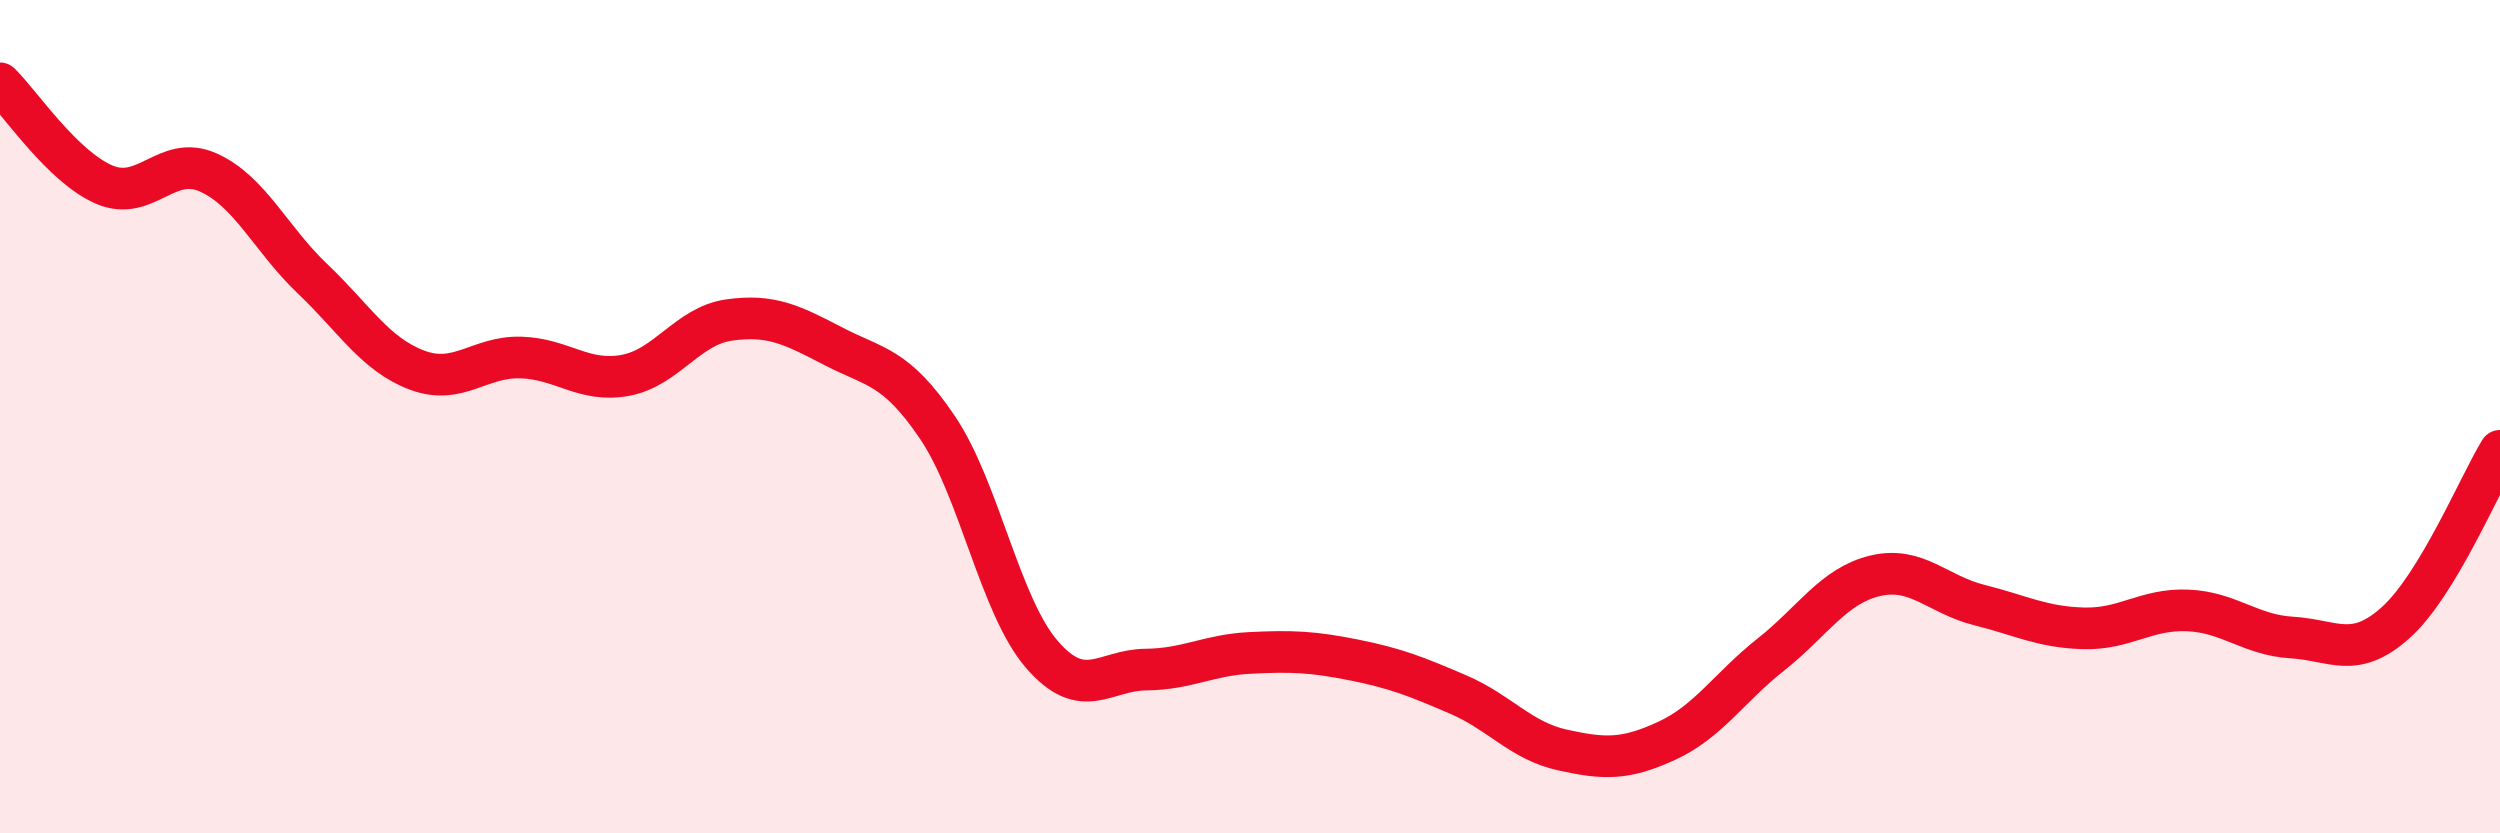
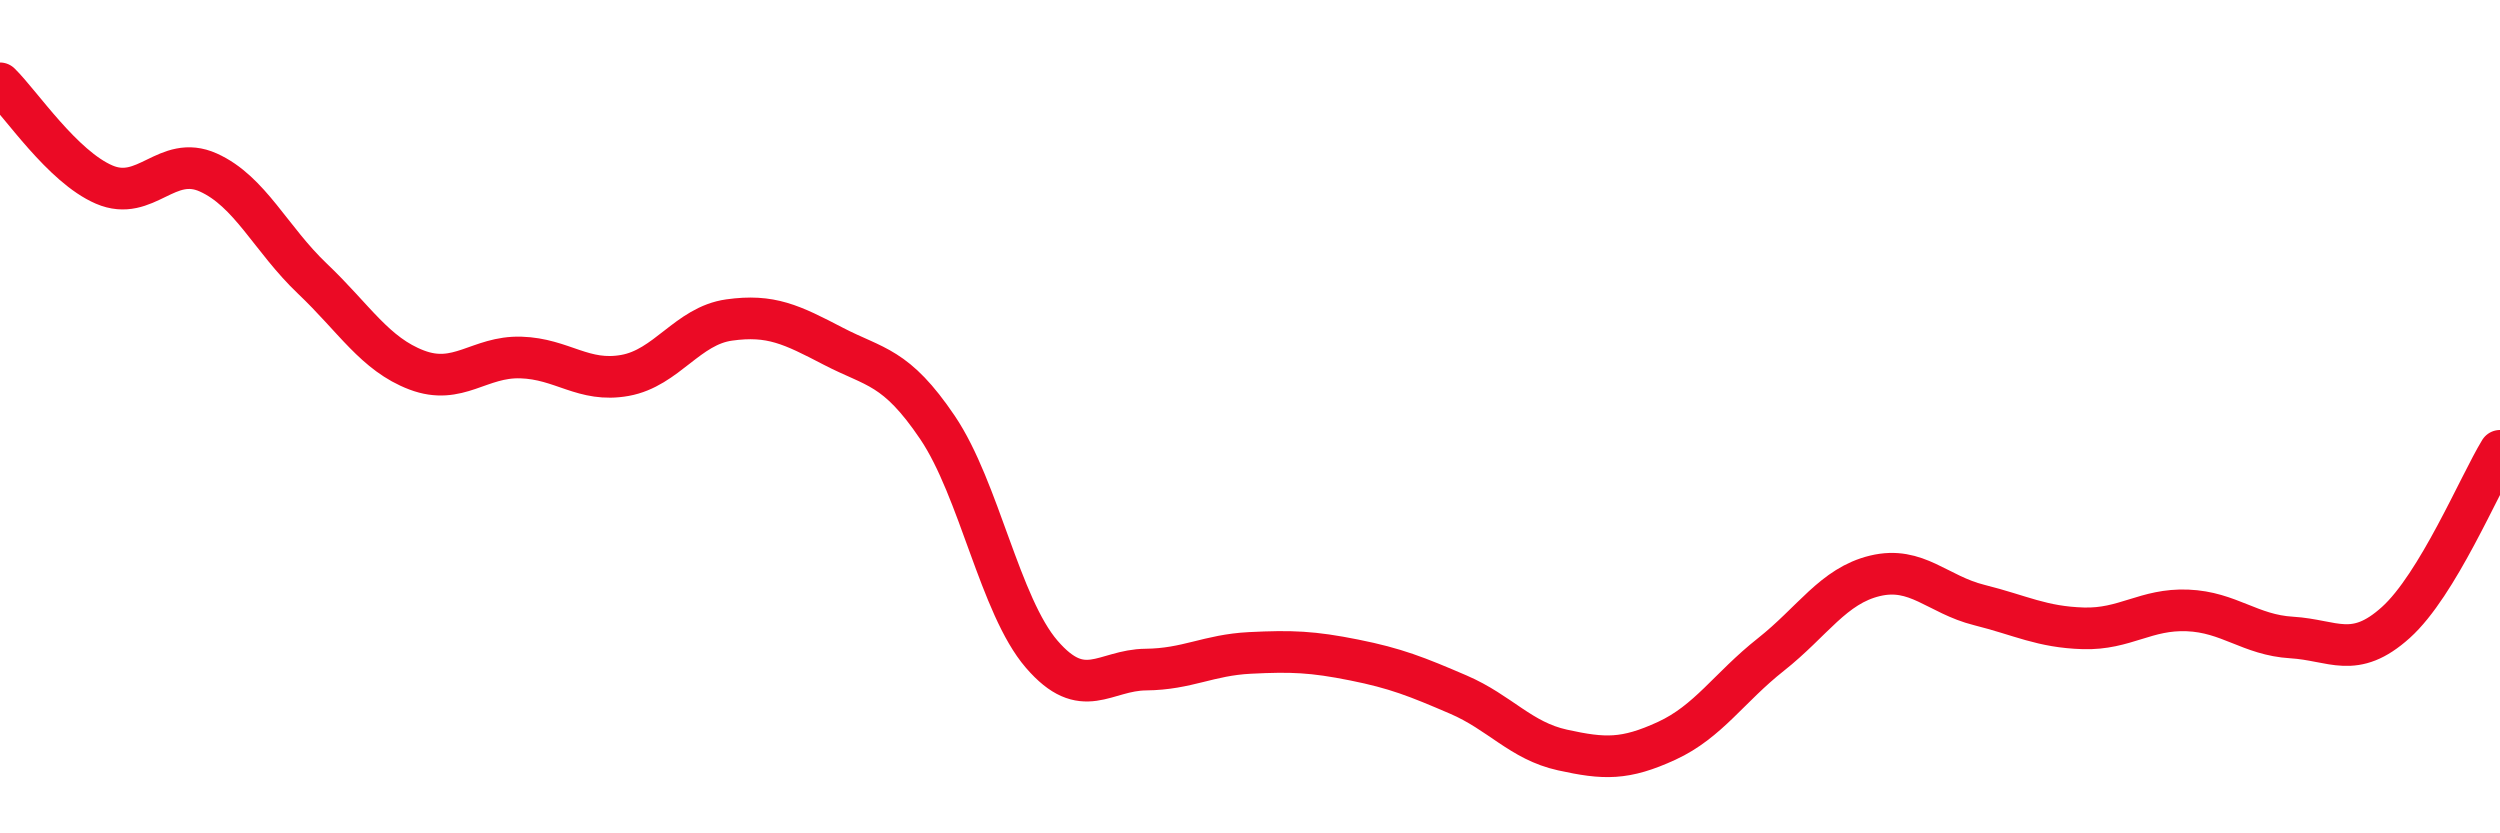
<svg xmlns="http://www.w3.org/2000/svg" width="60" height="20" viewBox="0 0 60 20">
-   <path d="M 0,2 C 0.5,2.49 1.5,4 2.5,4.43 C 3.5,4.86 4,3.69 5,4.14 C 6,4.59 6.5,5.74 7.5,6.69 C 8.5,7.64 9,8.5 10,8.88 C 11,9.26 11.5,8.55 12.5,8.58 C 13.5,8.61 14,9.19 15,9.01 C 16,8.83 16.5,7.82 17.5,7.68 C 18.5,7.54 19,7.79 20,8.31 C 21,8.83 21.5,8.78 22.5,10.26 C 23.5,11.74 24,14.54 25,15.7 C 26,16.86 26.5,16.08 27.5,16.07 C 28.5,16.06 29,15.72 30,15.67 C 31,15.62 31.5,15.64 32.5,15.84 C 33.5,16.04 34,16.24 35,16.67 C 36,17.1 36.5,17.78 37.5,18 C 38.5,18.22 39,18.24 40,17.78 C 41,17.32 41.5,16.5 42.5,15.71 C 43.5,14.92 44,14.06 45,13.82 C 46,13.58 46.5,14.27 47.5,14.52 C 48.5,14.77 49,15.05 50,15.08 C 51,15.11 51.5,14.61 52.5,14.65 C 53.5,14.69 54,15.24 55,15.3 C 56,15.36 56.5,15.84 57.5,14.94 C 58.5,14.04 59.5,11.64 60,10.82L60 20L0 20Z" fill="#EB0A25" opacity="0.1" stroke-linecap="round" stroke-linejoin="round" />
  <path d="M 0,2 C 0.5,2.49 1.5,4 2.5,4.43 C 3.5,4.86 4,3.69 5,4.14 C 6,4.59 6.5,5.74 7.5,6.69 C 8.5,7.64 9,8.5 10,8.88 C 11,9.26 11.5,8.55 12.5,8.58 C 13.5,8.61 14,9.19 15,9.01 C 16,8.83 16.5,7.82 17.5,7.68 C 18.5,7.54 19,7.79 20,8.31 C 21,8.83 21.5,8.78 22.5,10.26 C 23.5,11.74 24,14.54 25,15.7 C 26,16.86 26.5,16.08 27.5,16.07 C 28.5,16.06 29,15.72 30,15.67 C 31,15.62 31.5,15.64 32.5,15.84 C 33.5,16.04 34,16.24 35,16.67 C 36,17.1 36.5,17.78 37.5,18 C 38.5,18.22 39,18.24 40,17.78 C 41,17.32 41.5,16.5 42.5,15.71 C 43.5,14.92 44,14.06 45,13.82 C 46,13.58 46.5,14.27 47.5,14.52 C 48.5,14.77 49,15.05 50,15.08 C 51,15.11 51.5,14.61 52.5,14.65 C 53.5,14.69 54,15.24 55,15.3 C 56,15.36 56.5,15.84 57.5,14.94 C 58.5,14.04 59.5,11.64 60,10.82" stroke="#EB0A25" stroke-width="1" fill="none" stroke-linecap="round" stroke-linejoin="round" />
</svg>